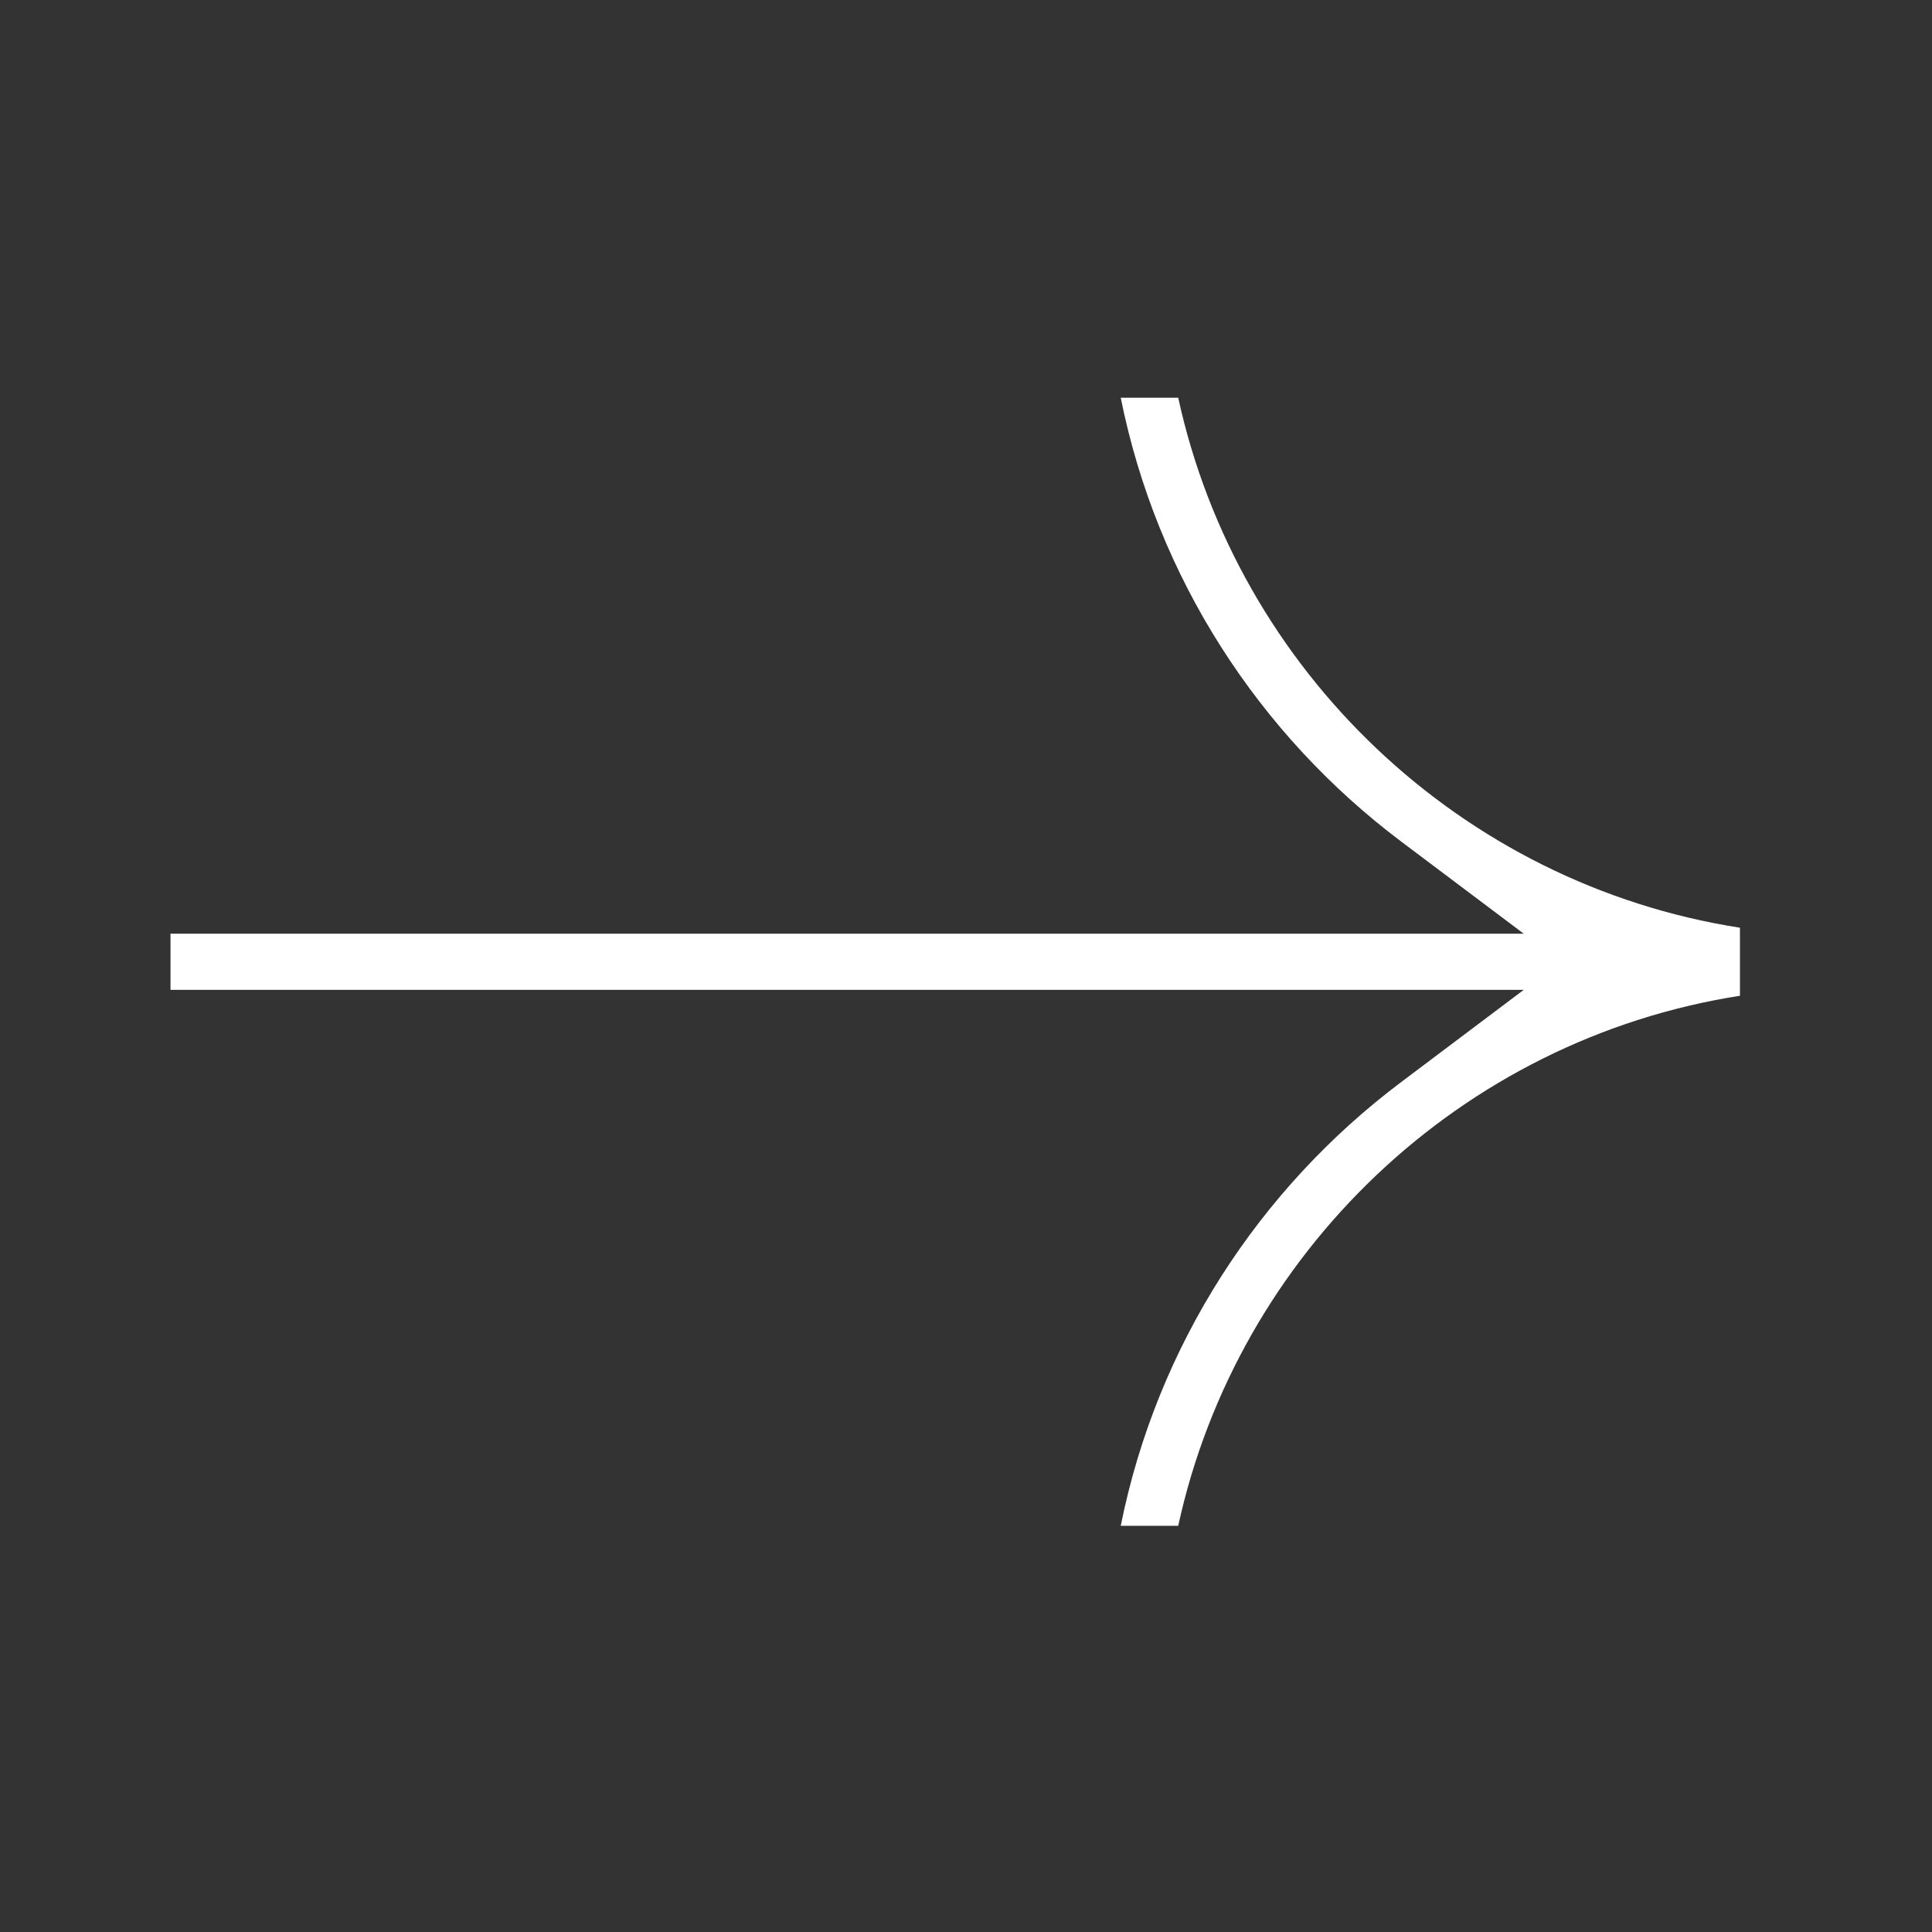
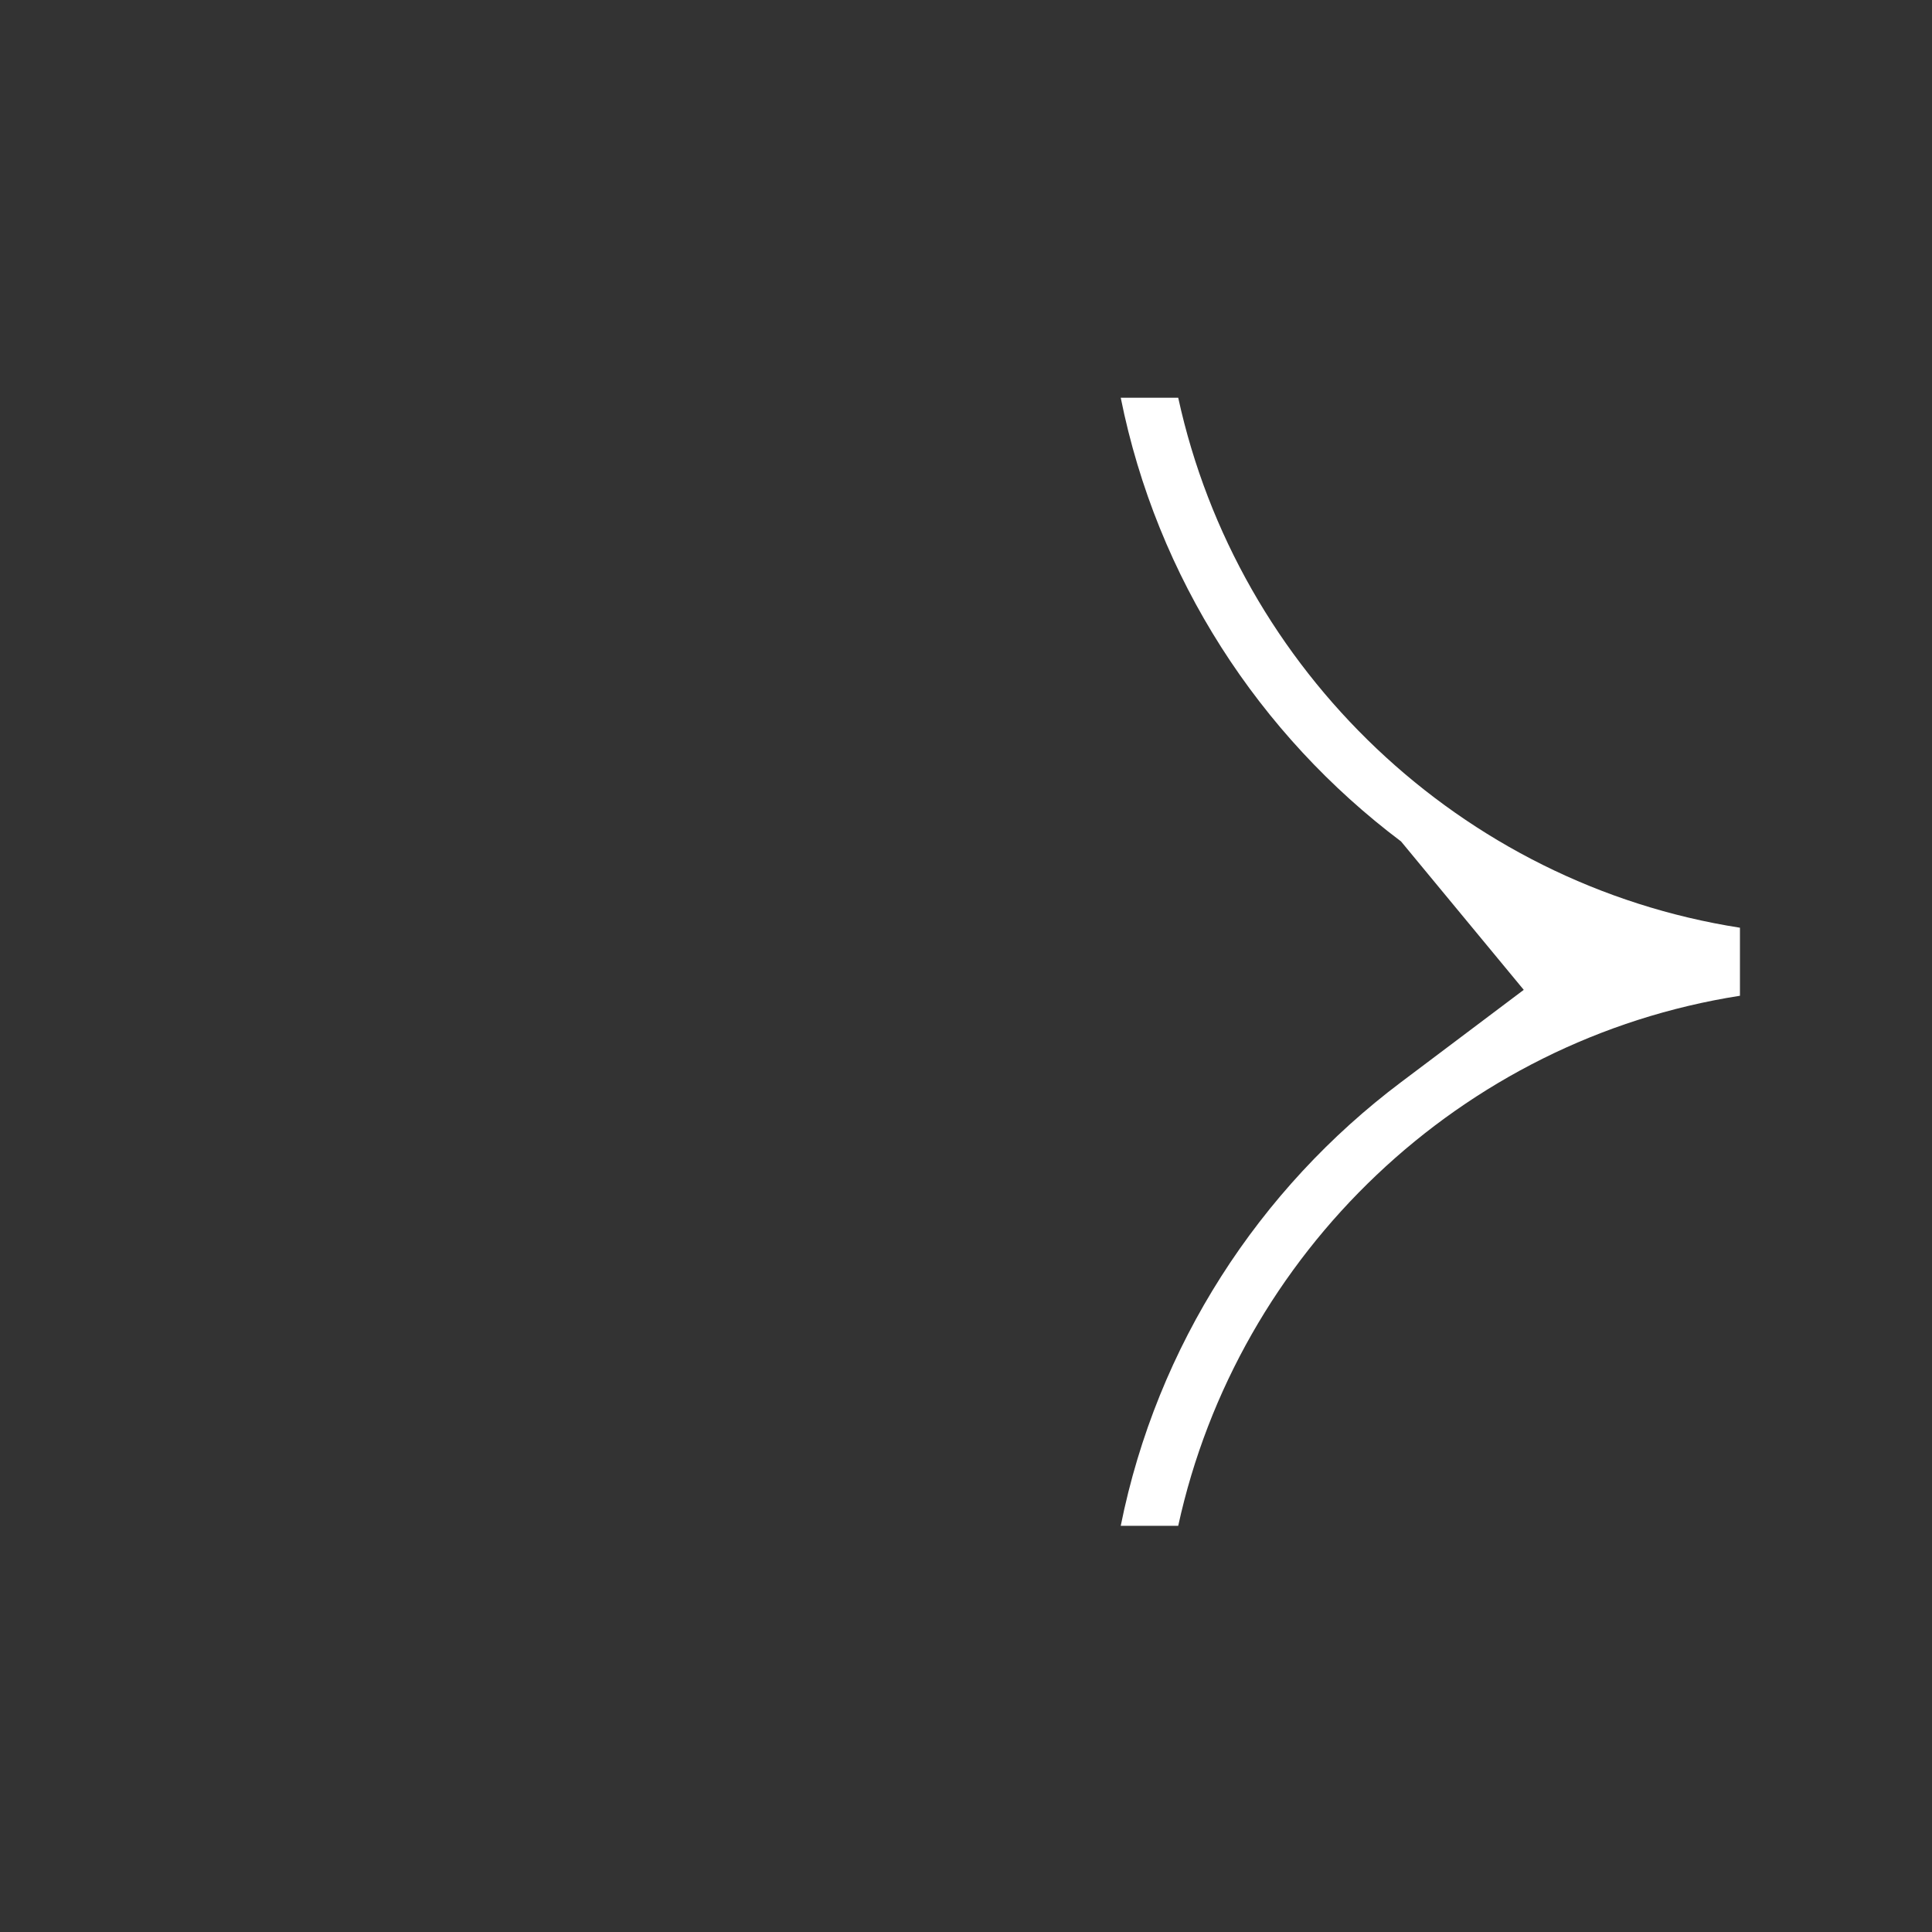
<svg xmlns="http://www.w3.org/2000/svg" width="32" height="32" viewBox="0 0 32 32" fill="none">
  <rect x="0" y="0" width="32" height="32" fill="#333333" stroke="none" />
-   <path d="M23.206 13.937C20.853 12.167 19.162 9.573 18.563 6.588L19.515 6.588C20.5 11.103 24.192 14.643 28.819 15.366V16.493C24.192 17.216 20.5 20.757 19.515 25.272H18.563C19.162 22.287 20.853 19.693 23.206 17.924L25.238 16.395H2.824L2.824 15.465H25.238L23.206 13.937Z" fill="white" />
+   <path d="M23.206 13.937C20.853 12.167 19.162 9.573 18.563 6.588L19.515 6.588C20.5 11.103 24.192 14.643 28.819 15.366V16.493C24.192 17.216 20.5 20.757 19.515 25.272H18.563C19.162 22.287 20.853 19.693 23.206 17.924L25.238 16.395H2.824H25.238L23.206 13.937Z" fill="white" />
</svg>